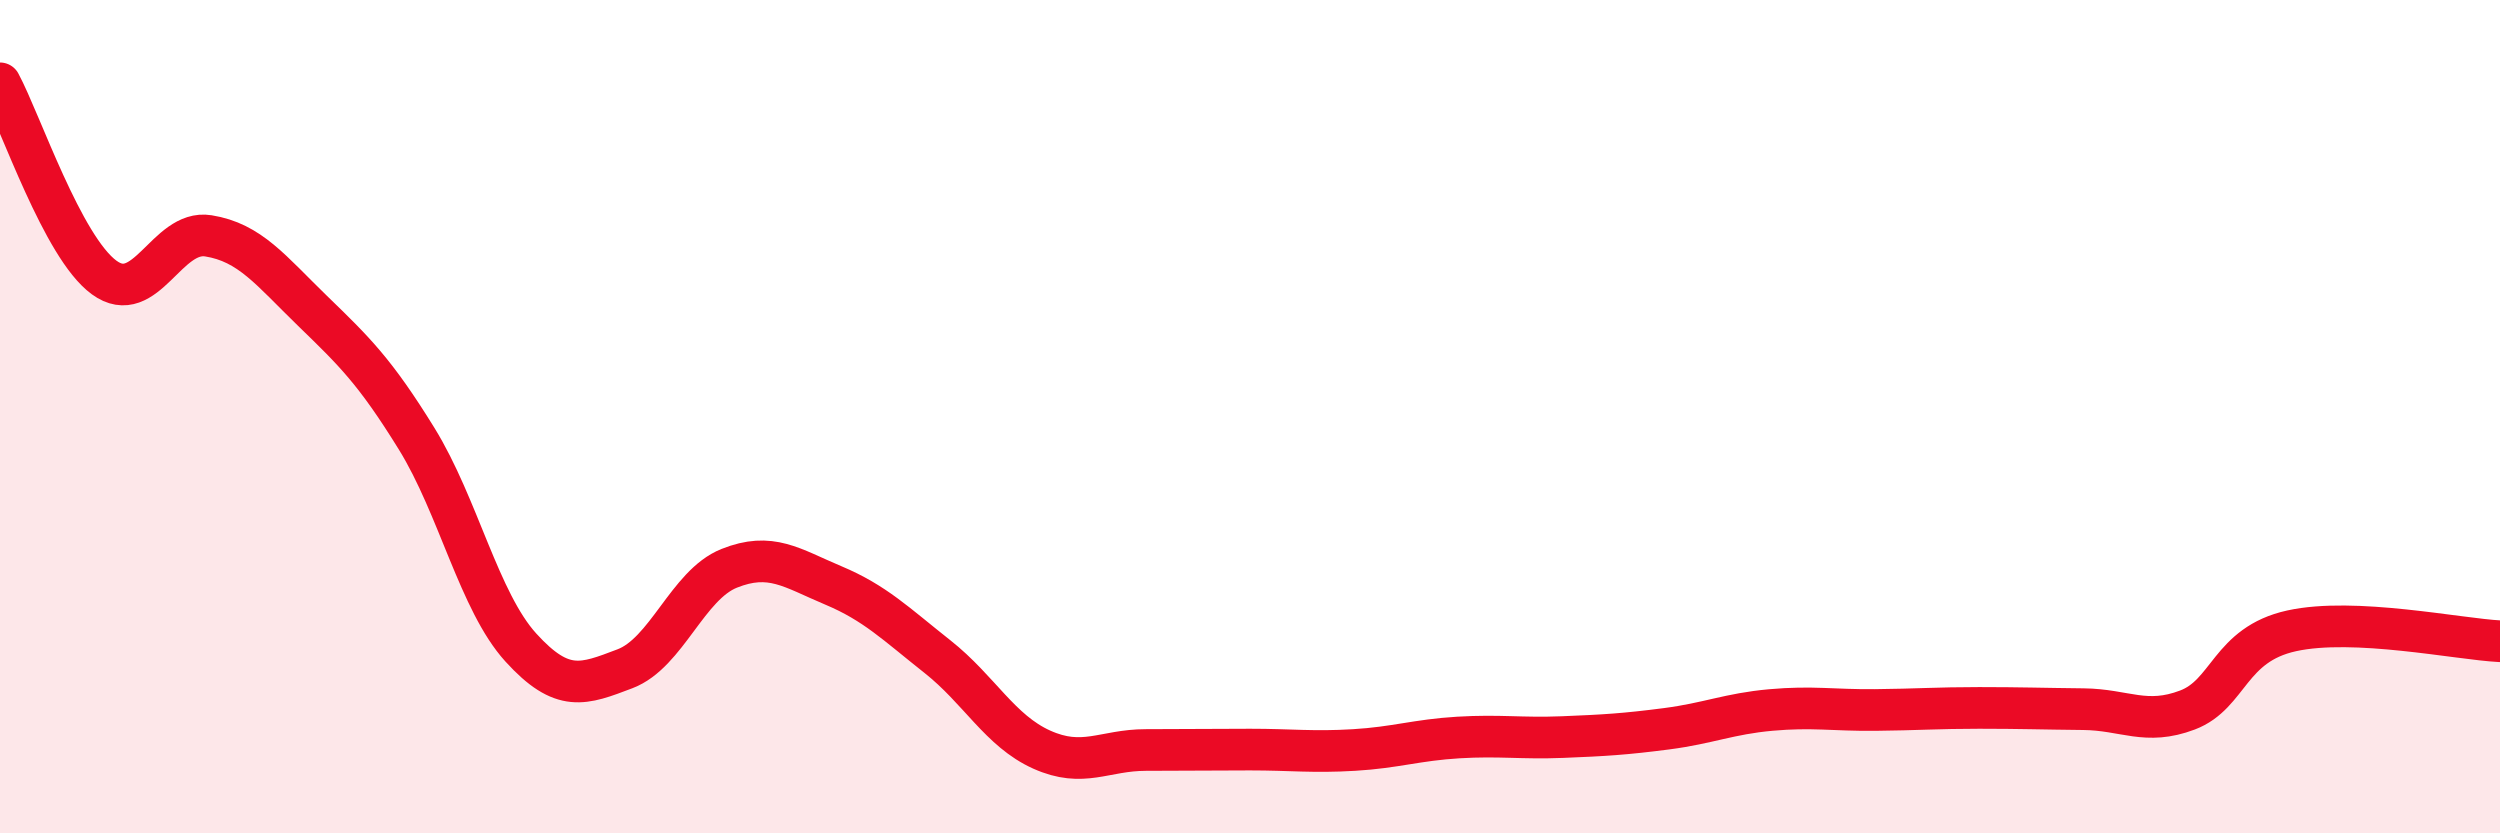
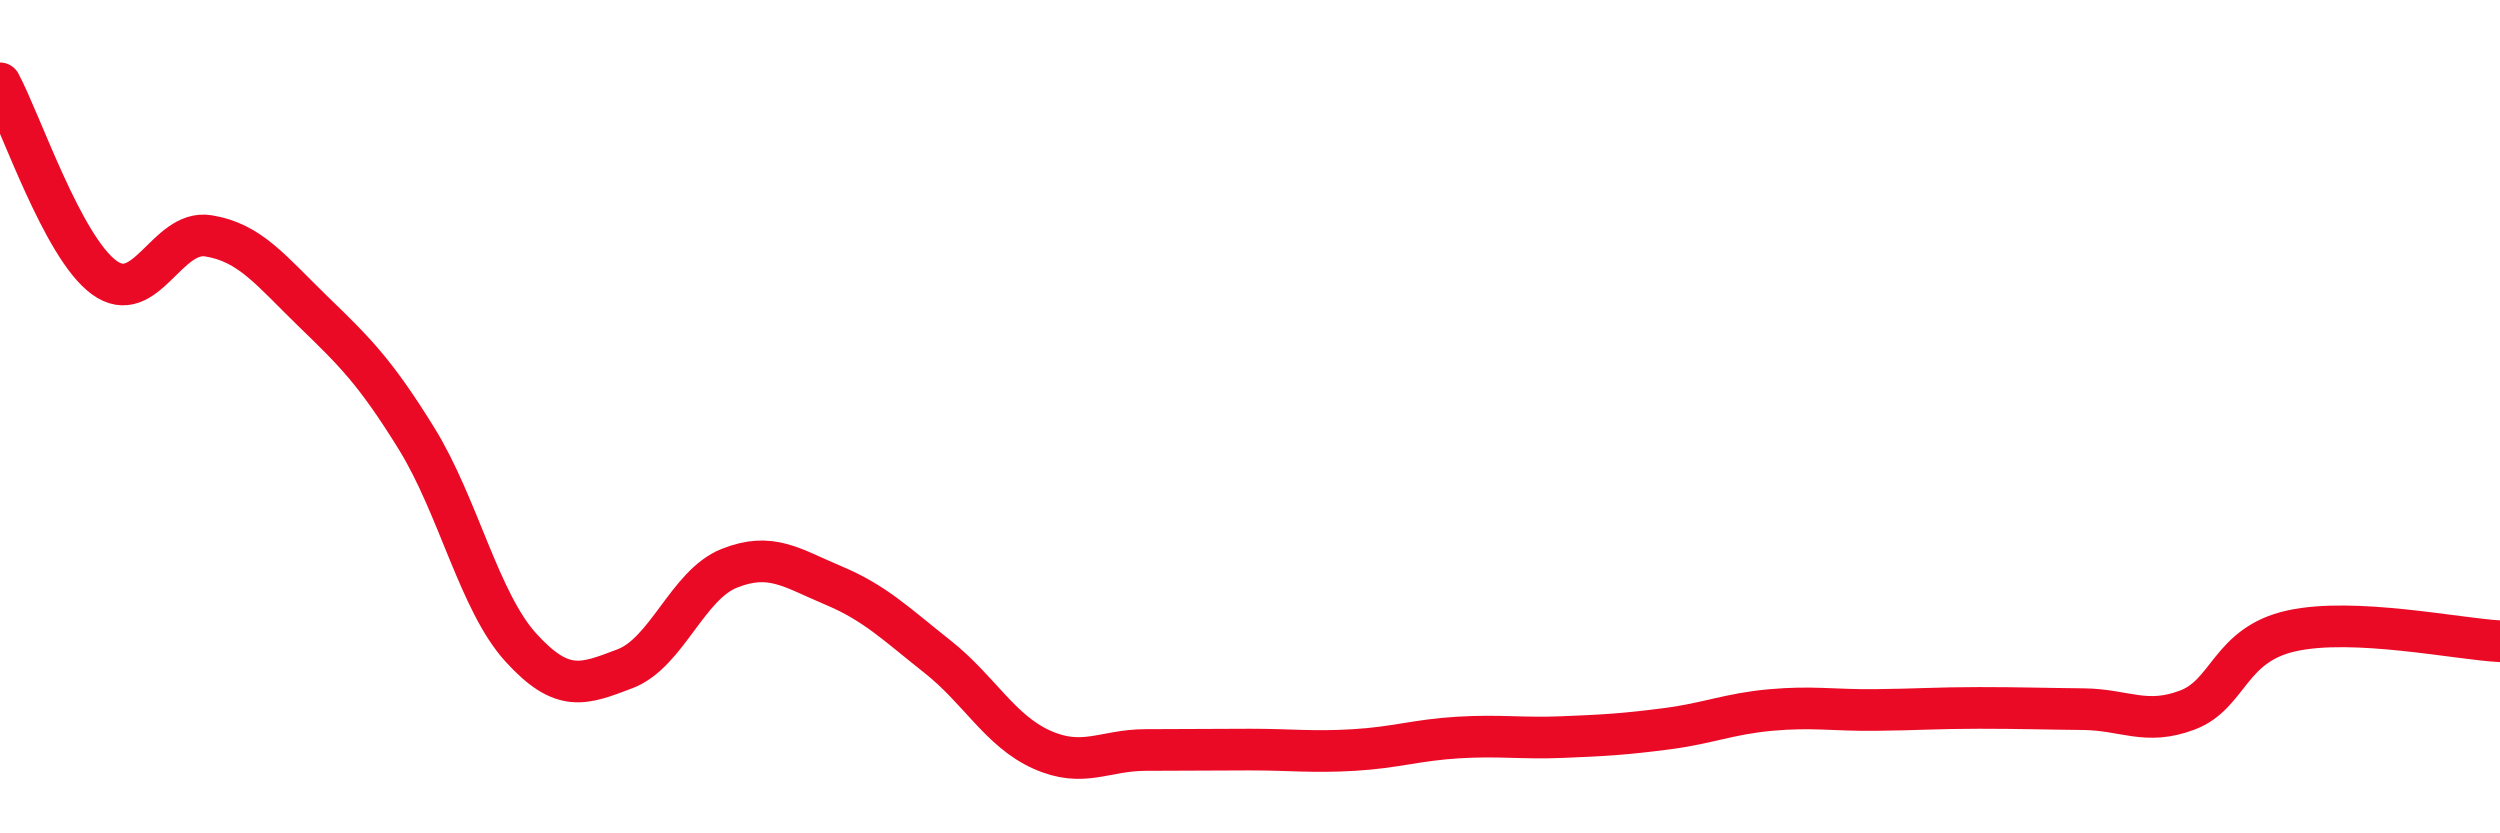
<svg xmlns="http://www.w3.org/2000/svg" width="60" height="20" viewBox="0 0 60 20">
-   <path d="M 0,2 C 0.5,2.93 1.5,5.93 2.5,6.66 C 3.5,7.39 4,5.5 5,5.66 C 6,5.82 6.5,6.49 7.5,7.46 C 8.5,8.43 9,8.91 10,10.53 C 11,12.15 11.5,14.44 12.5,15.54 C 13.5,16.64 14,16.43 15,16.05 C 16,15.67 16.5,14.04 17.5,13.64 C 18.5,13.24 19,13.63 20,14.05 C 21,14.47 21.5,14.97 22.5,15.76 C 23.5,16.55 24,17.54 25,17.99 C 26,18.44 26.5,18 27.5,18 C 28.5,18 29,17.99 30,17.99 C 31,17.99 31.5,18.06 32.5,18 C 33.5,17.94 34,17.76 35,17.7 C 36,17.64 36.5,17.73 37.5,17.69 C 38.5,17.65 39,17.62 40,17.49 C 41,17.36 41.5,17.13 42.5,17.04 C 43.5,16.95 44,17.05 45,17.04 C 46,17.03 46.5,16.99 47.5,16.99 C 48.5,16.99 49,17.01 50,17.02 C 51,17.03 51.5,17.42 52.5,17.04 C 53.5,16.66 53.5,15.47 55,15.14 C 56.5,14.81 59,15.34 60,15.39L60 20L0 20Z" fill="#EB0A25" opacity="0.1" stroke-linecap="round" stroke-linejoin="round" />
  <path d="M 0,2 C 0.5,2.93 1.5,5.93 2.5,6.66 C 3.5,7.39 4,5.5 5,5.66 C 6,5.82 6.5,6.49 7.5,7.46 C 8.5,8.43 9,8.91 10,10.53 C 11,12.15 11.5,14.44 12.5,15.54 C 13.5,16.64 14,16.43 15,16.05 C 16,15.67 16.5,14.04 17.5,13.64 C 18.5,13.24 19,13.63 20,14.05 C 21,14.47 21.5,14.97 22.5,15.76 C 23.5,16.55 24,17.54 25,17.99 C 26,18.44 26.5,18 27.5,18 C 28.5,18 29,17.99 30,17.99 C 31,17.99 31.5,18.06 32.5,18 C 33.5,17.94 34,17.76 35,17.7 C 36,17.64 36.5,17.73 37.5,17.69 C 38.5,17.65 39,17.62 40,17.49 C 41,17.36 41.5,17.13 42.5,17.04 C 43.5,16.95 44,17.05 45,17.04 C 46,17.03 46.5,16.99 47.5,16.99 C 48.5,16.99 49,17.01 50,17.02 C 51,17.03 51.5,17.42 52.5,17.04 C 53.5,16.66 53.5,15.47 55,15.14 C 56.5,14.81 59,15.34 60,15.39" stroke="#EB0A25" stroke-width="1" fill="none" stroke-linecap="round" stroke-linejoin="round" />
</svg>